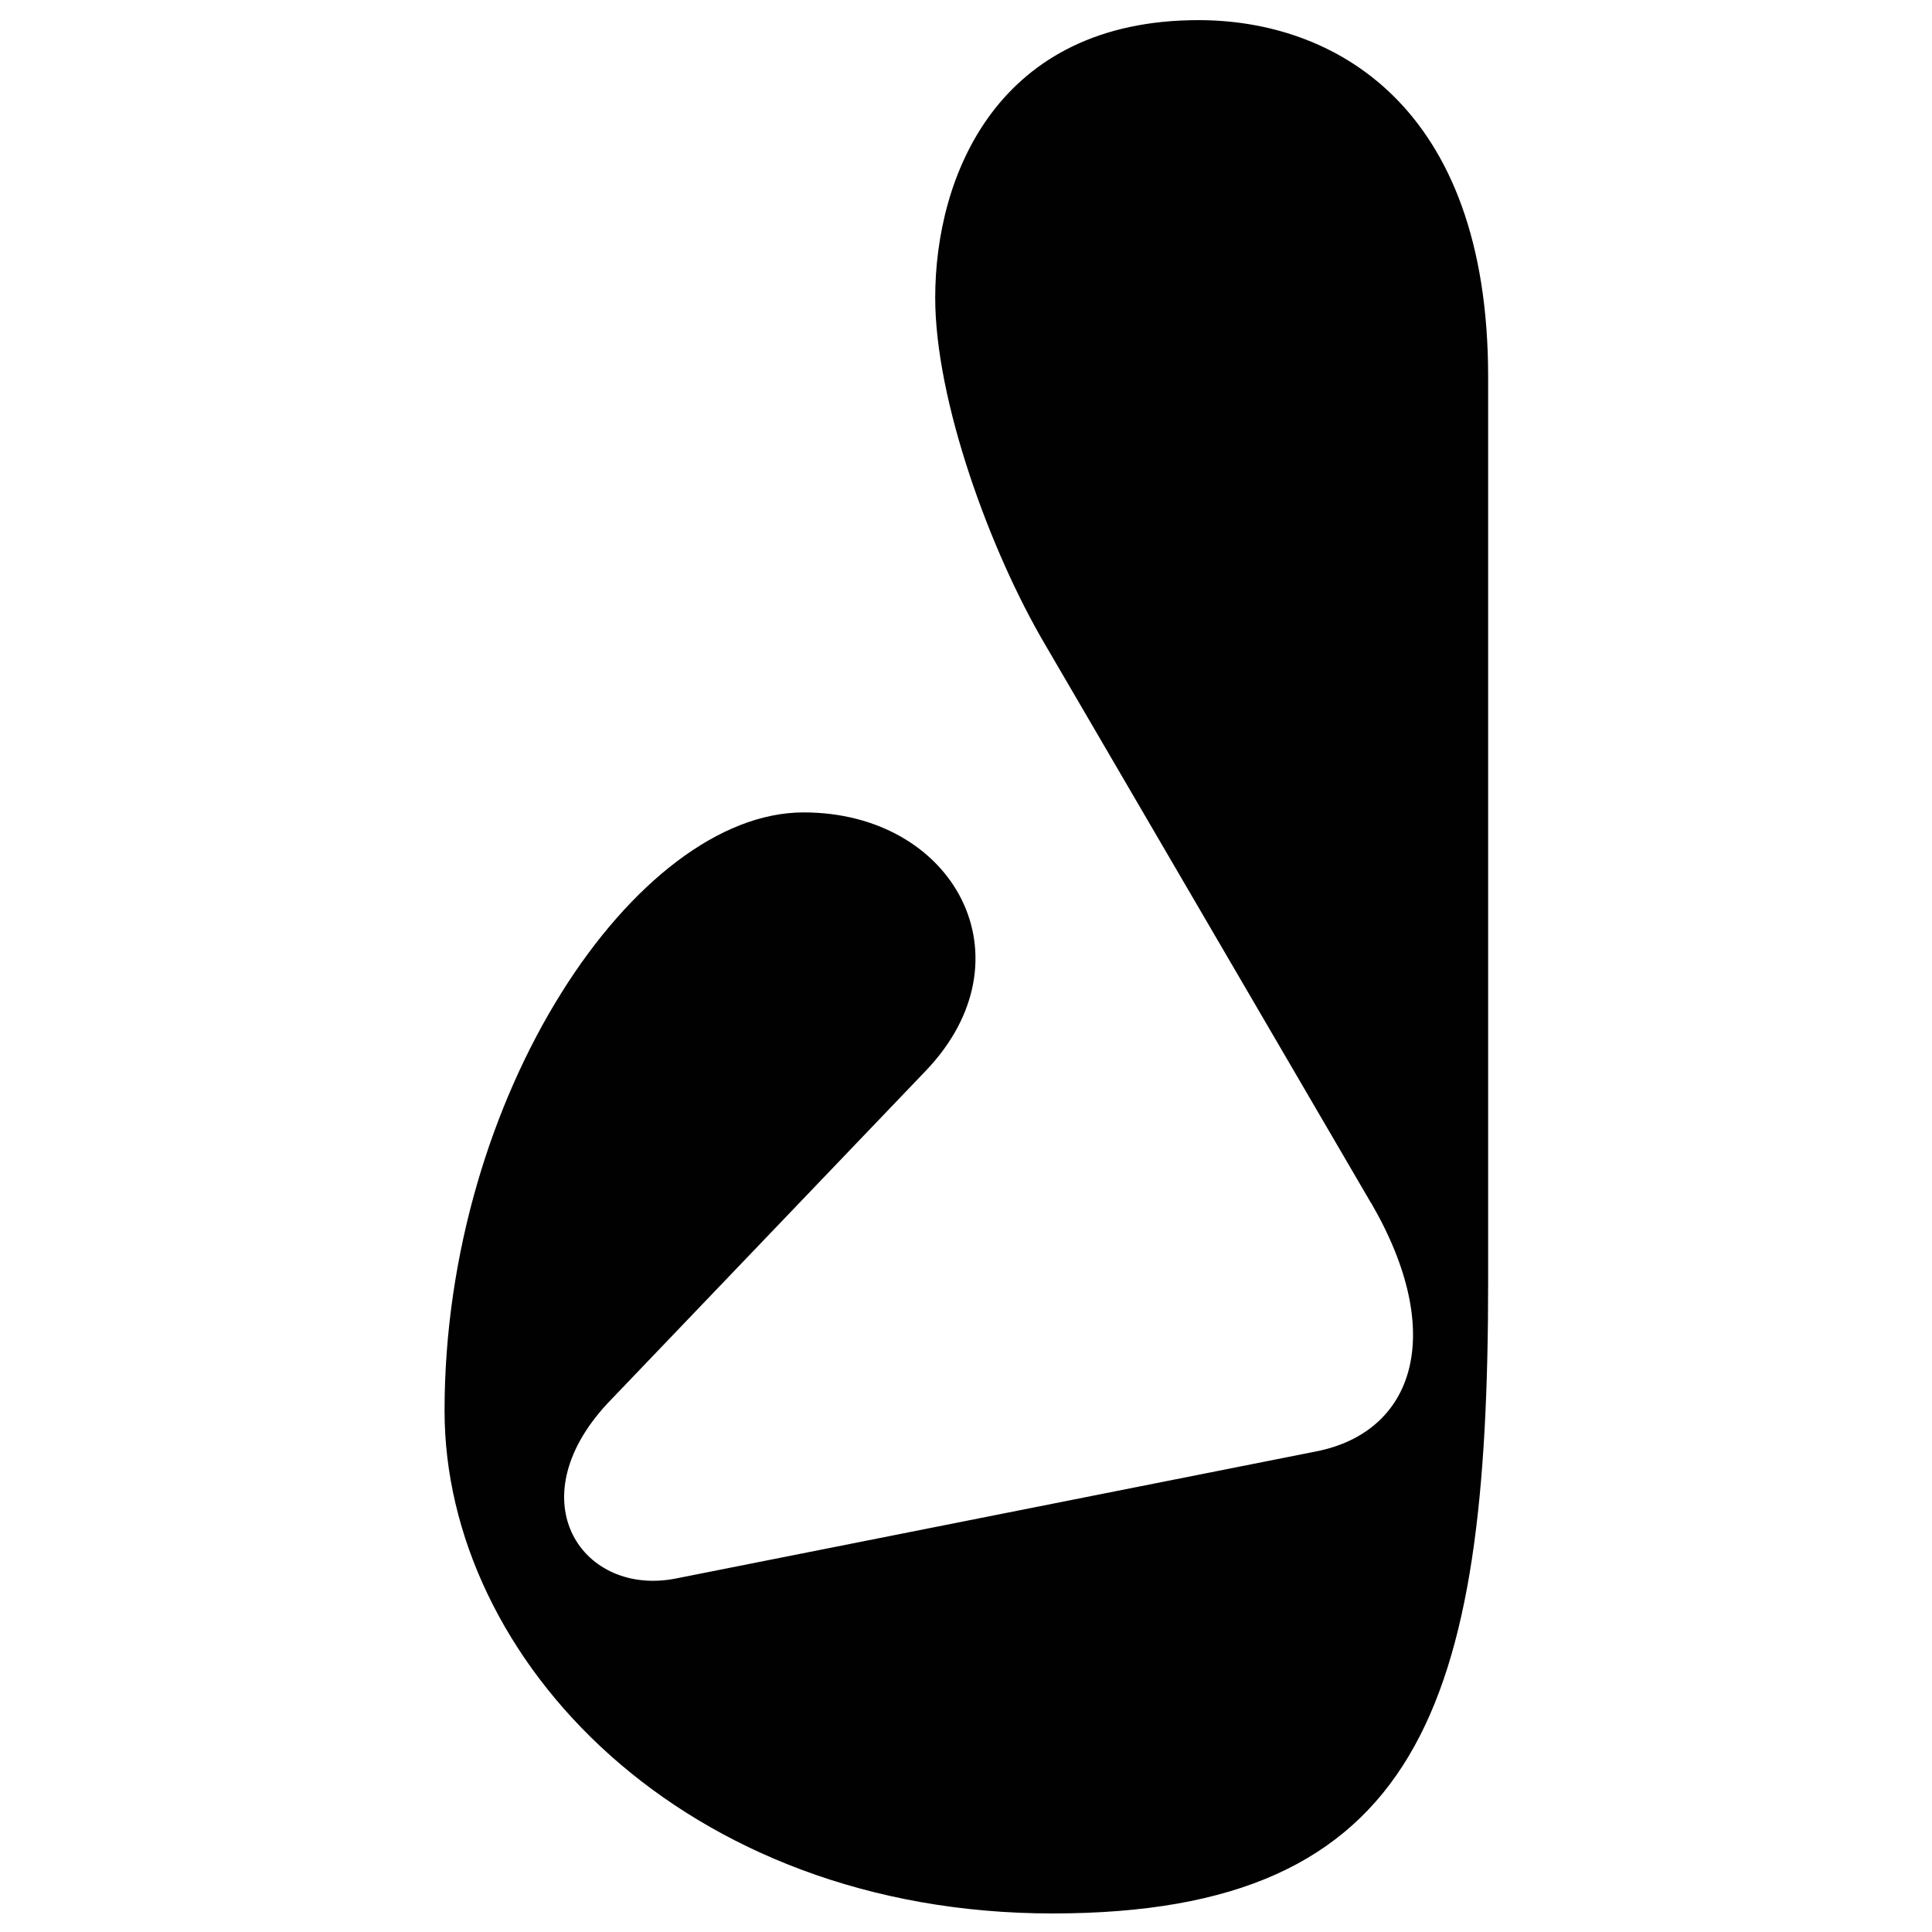
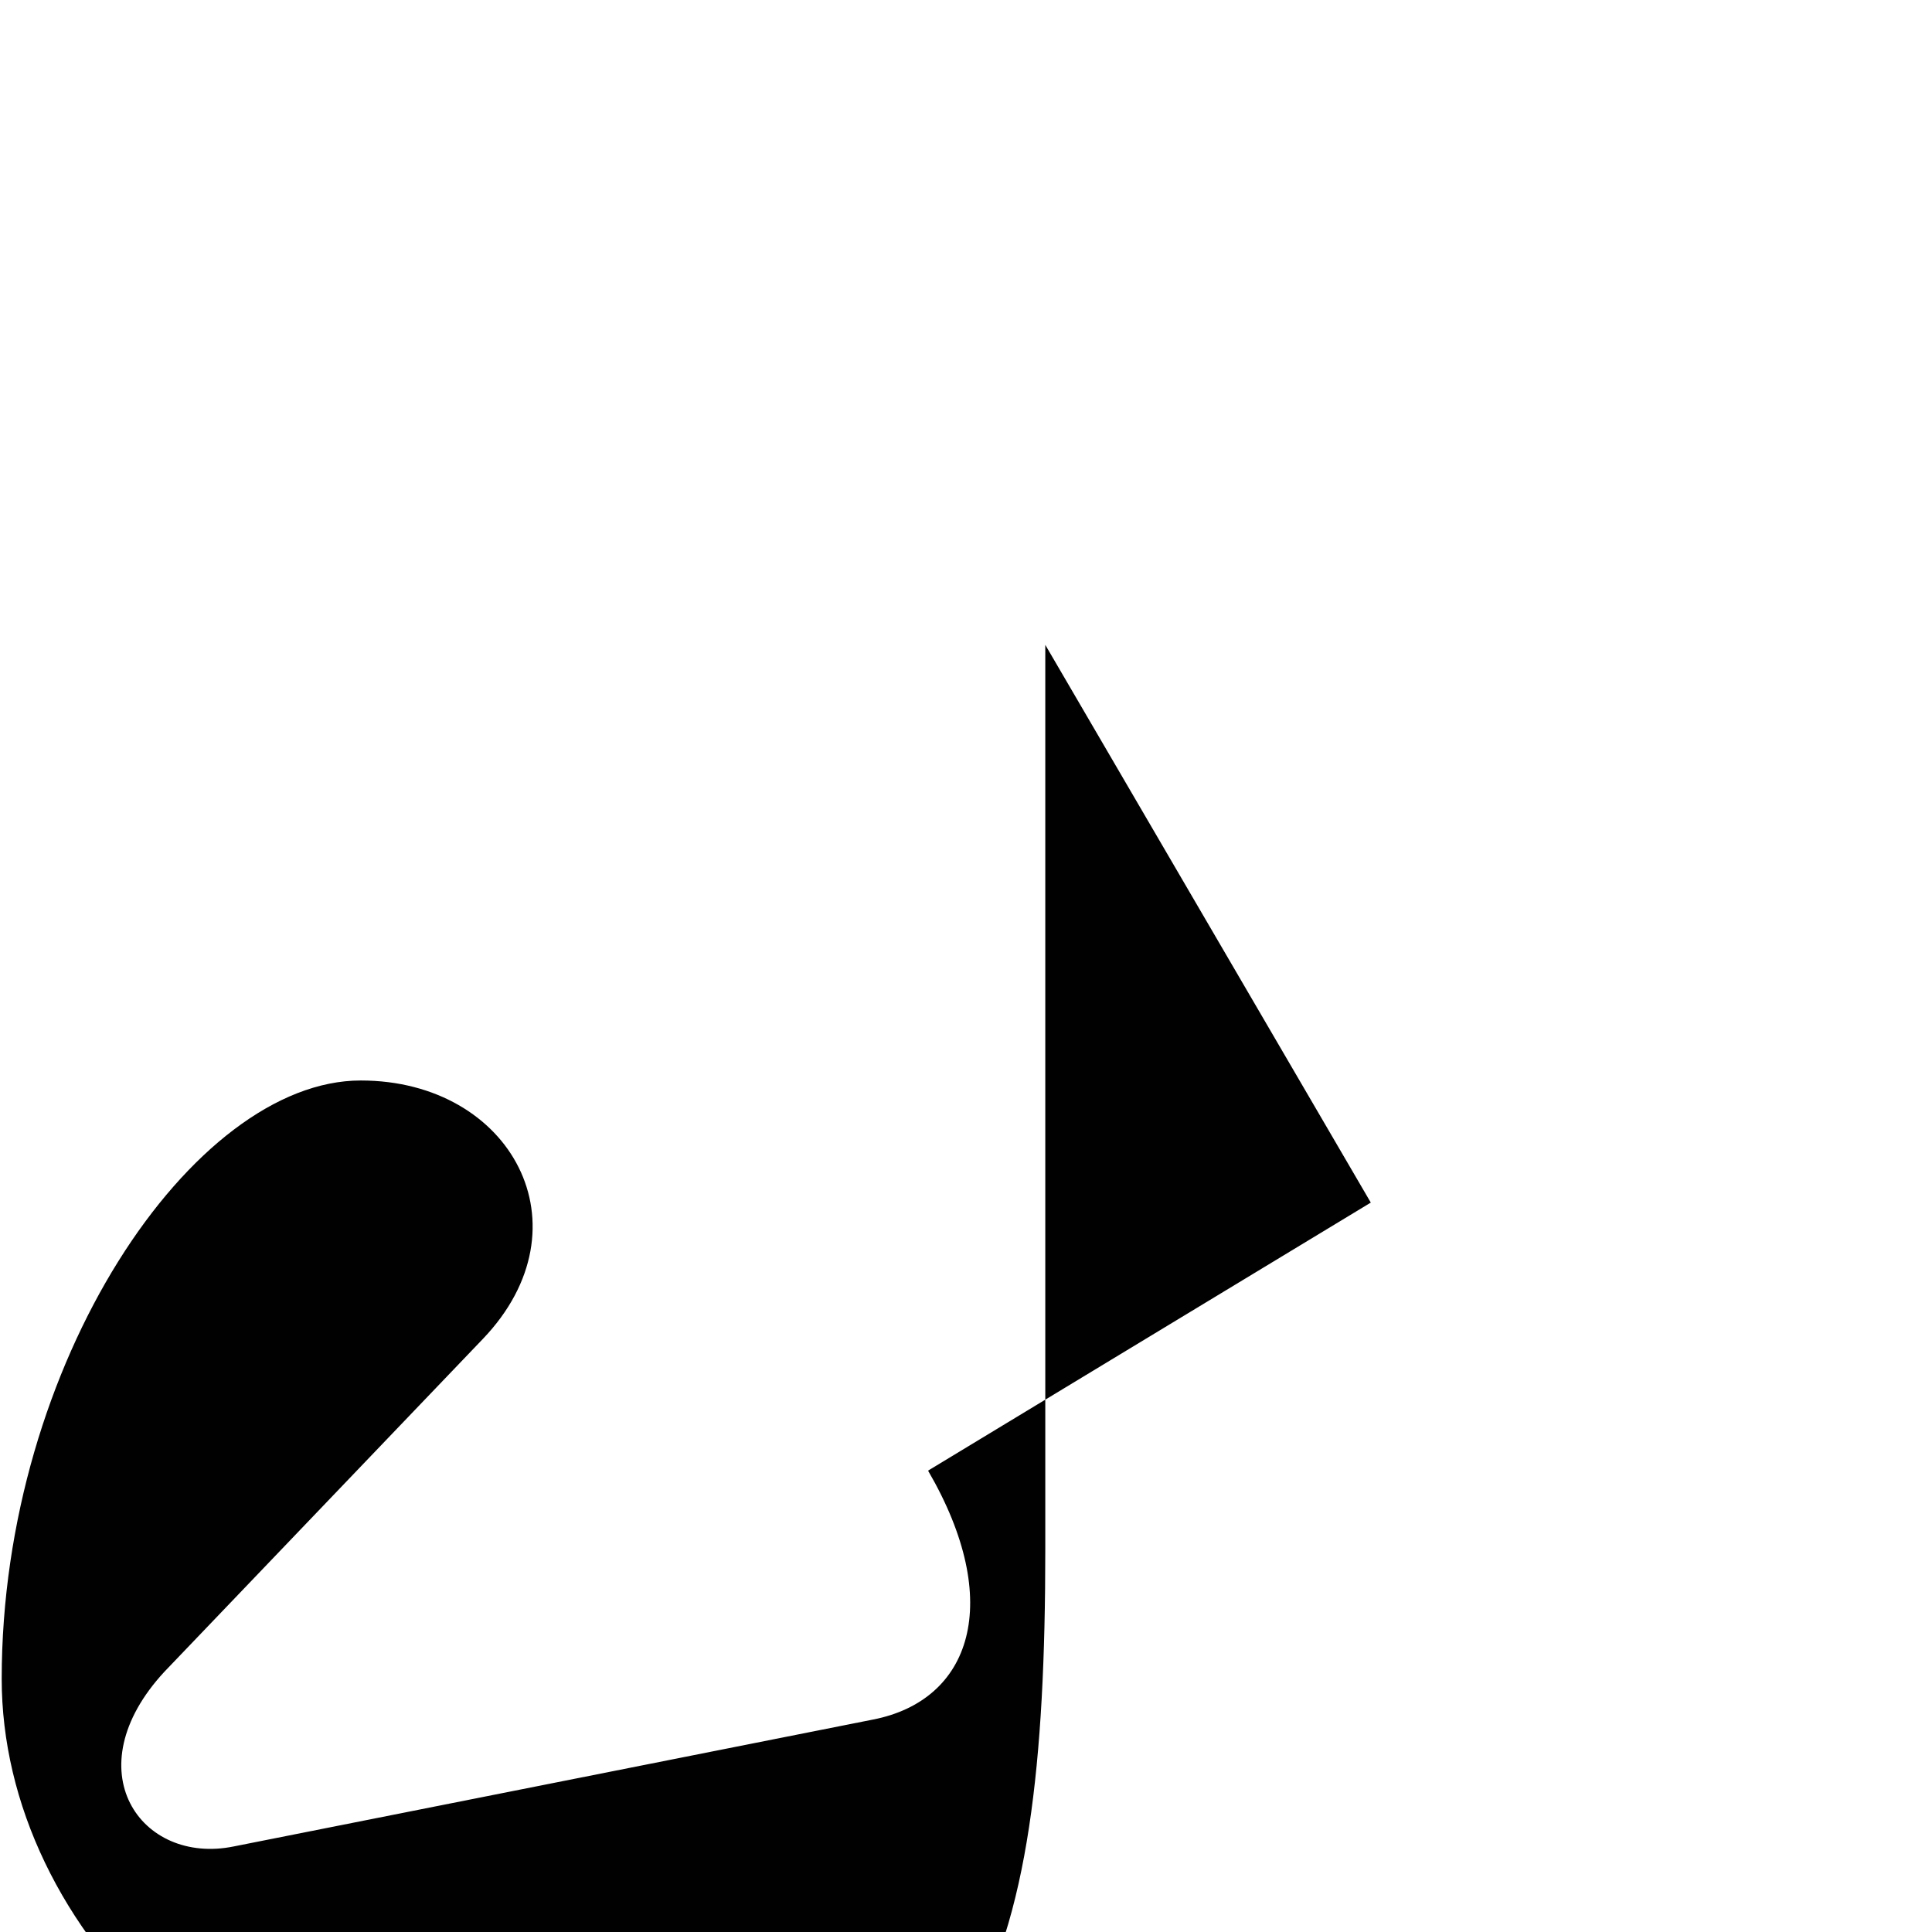
<svg xmlns="http://www.w3.org/2000/svg" id="Camada_1" viewBox="0 0 500 500">
  <defs>
    <style>.cls-1{fill:#010101;}</style>
  </defs>
-   <path class="cls-1" d="m354.76,311.23l-84.24-144.34c-14.25-24.16-28.49-63.19-28.49-89.82,0-31.59,16.11-71.86,68.14-71.86,34.69,0,74.96,21.69,74.96,92.3v234.15c0,109.65-17.35,163.54-112.74,163.54s-157.34-65.66-157.34-130.09c0-81.77,49.55-154.86,92.92-154.86,39.03,0,59.47,37.79,31.59,66.9l-82.39,86.1c-23.54,25.4-6.19,50.18,17.97,45.22l165.4-32.83c25.4-4.95,34.07-30.35,14.25-64.42Z" />
+   <path class="cls-1" d="m354.76,311.23l-84.24-144.34v234.15c0,109.65-17.35,163.54-112.74,163.54s-157.34-65.66-157.34-130.09c0-81.77,49.55-154.86,92.92-154.86,39.03,0,59.47,37.79,31.59,66.9l-82.39,86.1c-23.54,25.4-6.19,50.18,17.97,45.22l165.4-32.83c25.4-4.95,34.07-30.35,14.25-64.42Z" />
</svg>